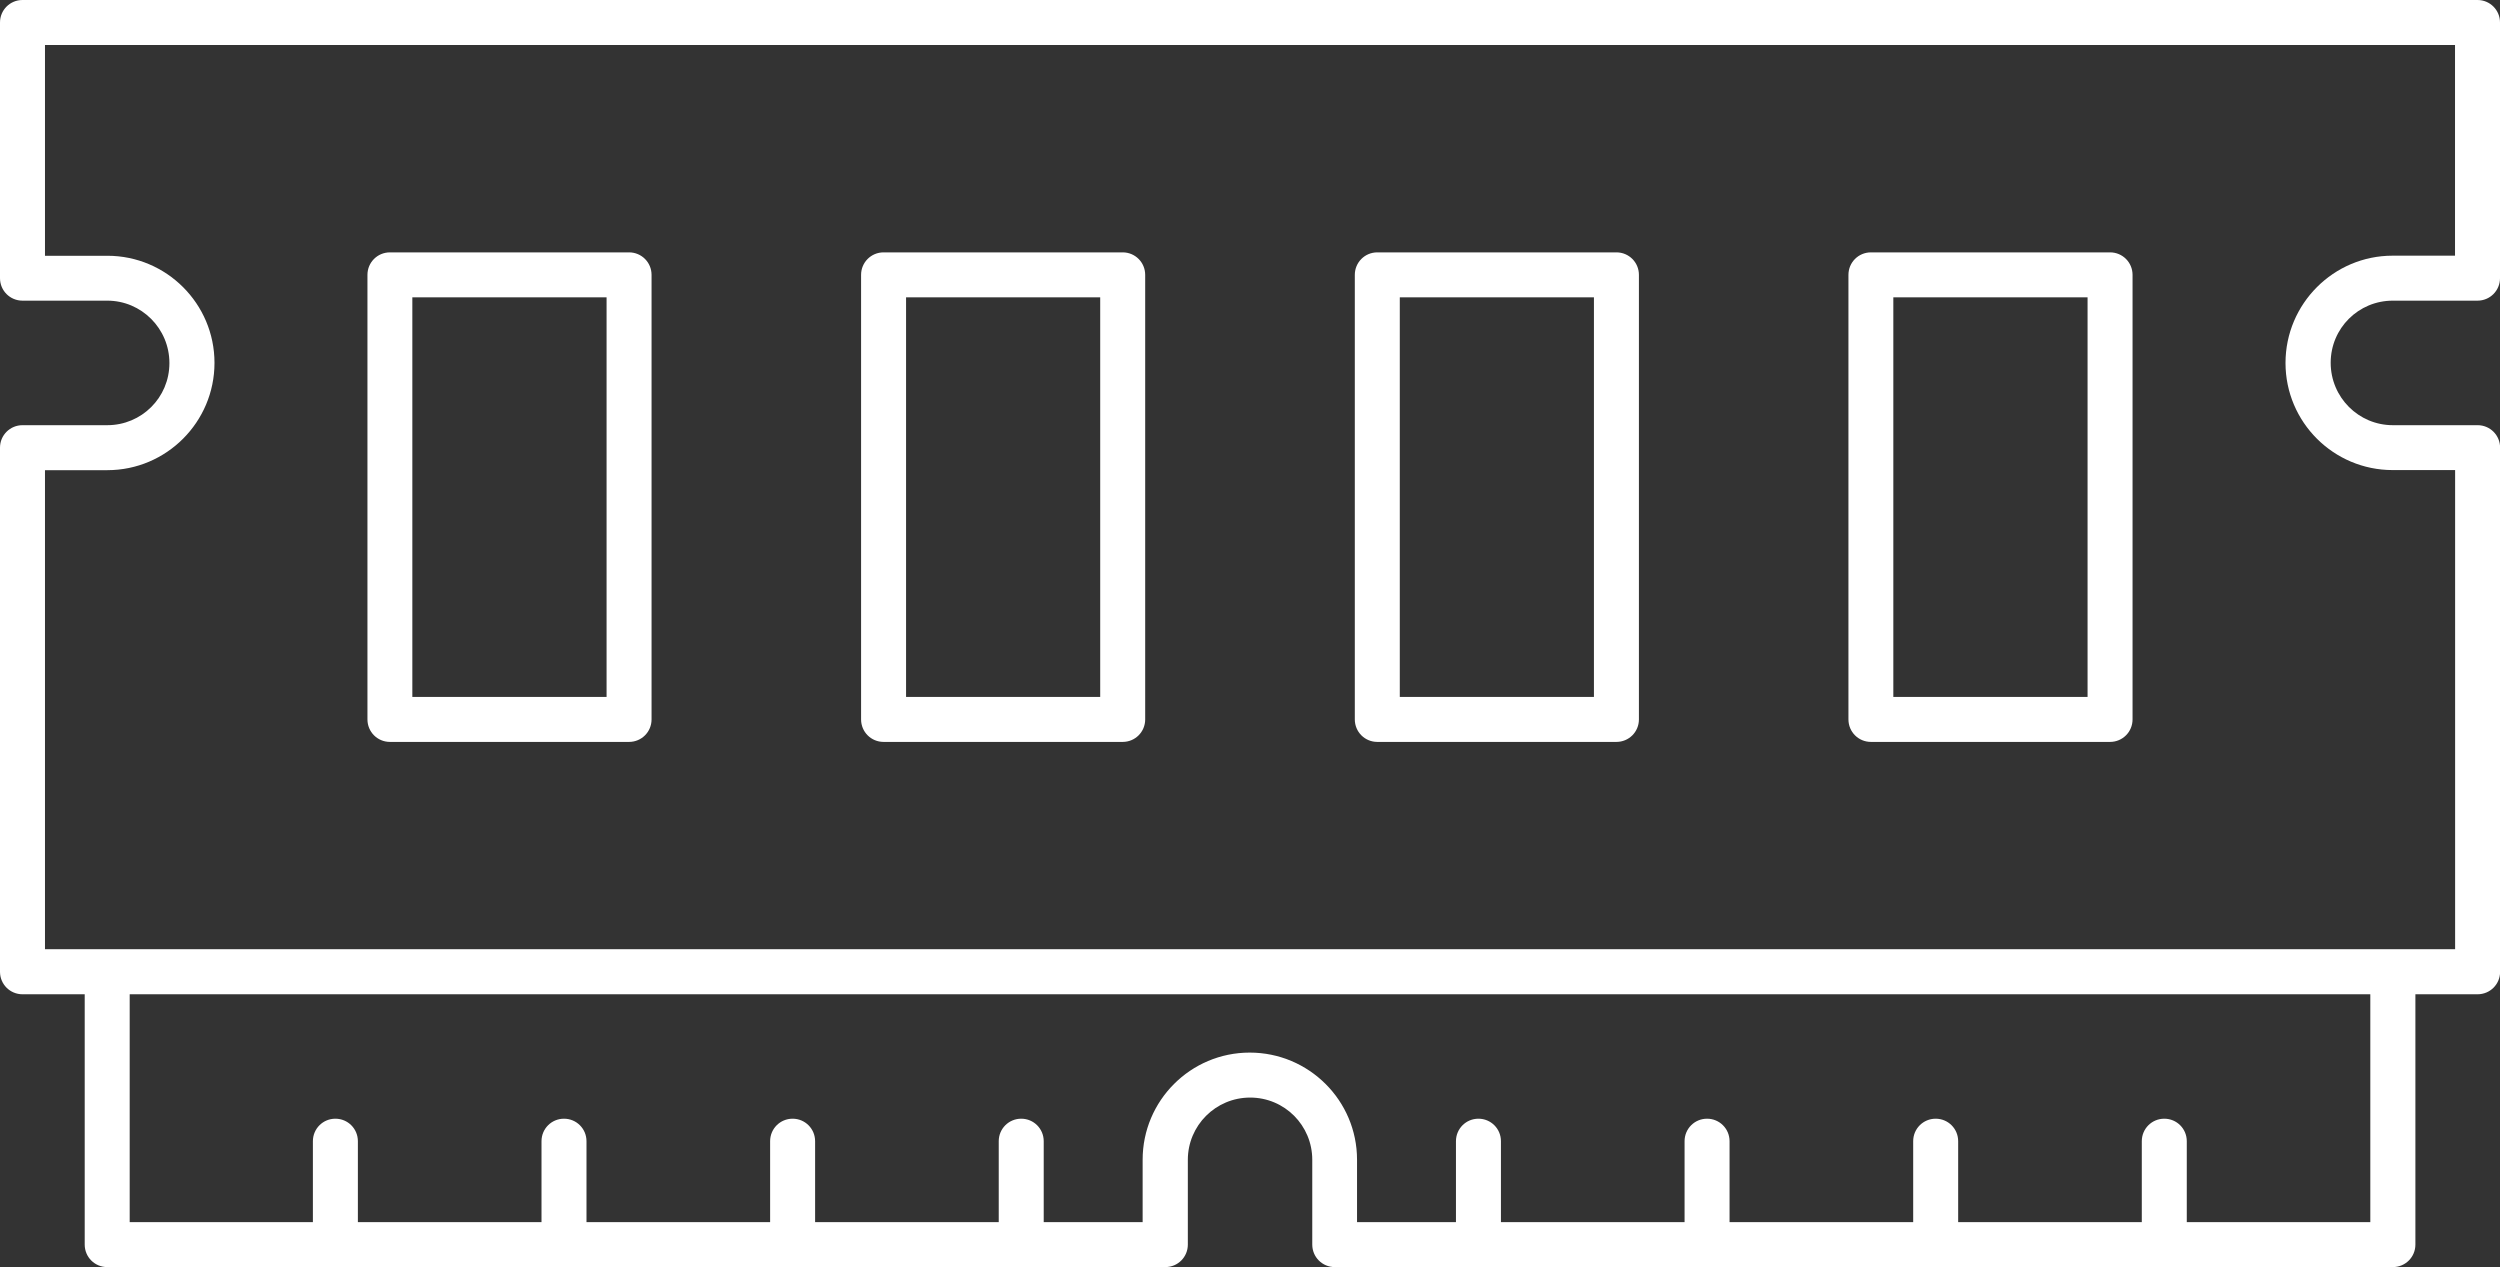
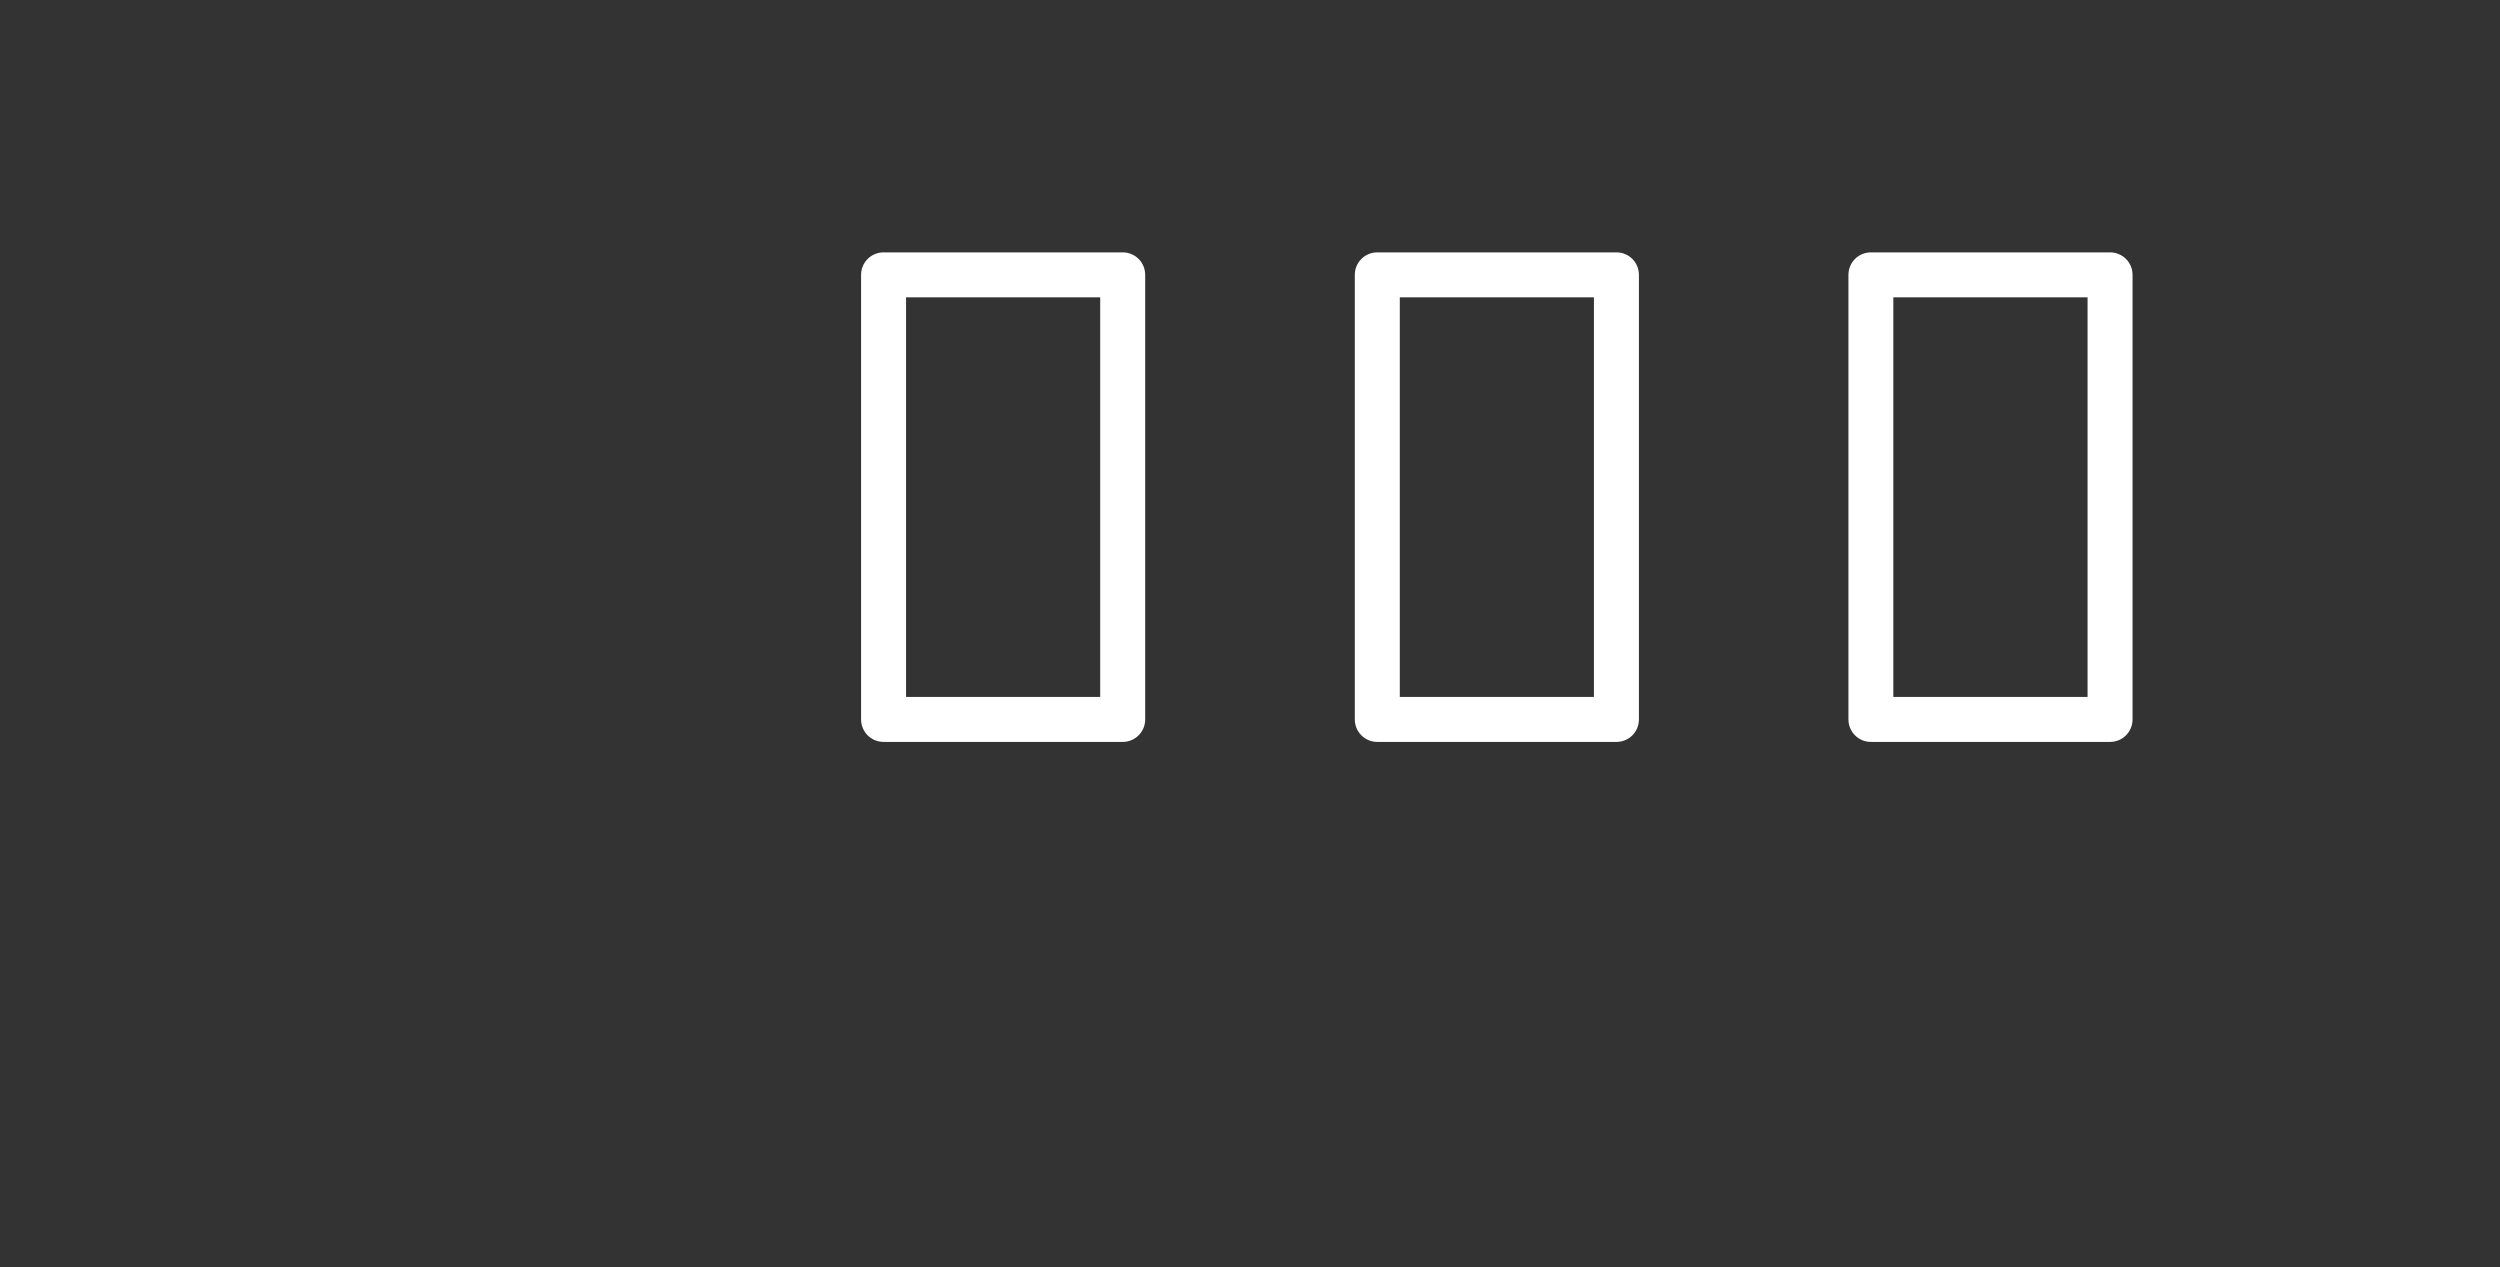
<svg xmlns="http://www.w3.org/2000/svg" id="_图层_2" data-name="图层 2" viewBox="0 0 256.77 130.14">
  <rect x="0" y="0" width="256.77" height="130.14" fill="#333333" stroke="none" />
  <defs>
    <style>
      .cls-1 {
        fill: #fff;
      }
    </style>
  </defs>
  <g id="Layer_1" data-name="Layer 1">
    <g>
-       <path class="cls-1" d="M245.75,30.88h8.71c1.28,0,2.31-1.03,2.31-2.31V2.31c0-1.28-1.03-2.31-2.31-2.31H2.31C1.03,0,0,1.03,0,2.31V28.57c0,1.28,1.03,2.31,2.31,2.31H11.02c3.51,0,6.38,2.86,6.38,6.41s-2.86,6.38-6.38,6.38H2.31c-1.28,0-2.31,1.03-2.31,2.31v53.83c0,1.28,1.03,2.31,2.31,2.31h6.39v25.71c0,1.28,1.03,2.31,2.31,2.31H119.69c1.28,0,2.31-1.03,2.31-2.31v-8.71c0-3.52,2.86-6.39,6.4-6.39s6.38,2.86,6.38,6.39v8.71c0,1.28,1.03,2.31,2.31,2.31h108.68c1.28,0,2.31-1.03,2.31-2.31v-25.71h6.39c1.28,0,2.31-1.03,2.31-2.31V45.98c0-1.28-1.03-2.31-2.31-2.31h-8.71c-3.51,0-6.38-2.86-6.38-6.41s2.86-6.38,6.38-6.38Zm-2.29,94.64h-18.86v-8.31c0-1.28-1.03-2.31-2.31-2.31s-2.31,1.03-2.31,2.31v8.31h-18.86v-8.31c0-1.28-1.03-2.31-2.31-2.31s-2.31,1.03-2.31,2.31v8.31h-18.86v-8.31c0-1.28-1.03-2.31-2.31-2.31s-2.31,1.03-2.31,2.31v8.31h-18.86v-8.31c0-1.28-1.03-2.31-2.31-2.31s-2.31,1.03-2.31,2.31v8.31h-10.16v-6.41c0-6.07-4.94-11-11.02-11s-11,4.94-11,11v6.41h-10.16v-8.31c0-1.28-1.03-2.31-2.31-2.31s-2.31,1.03-2.31,2.31v8.31h-18.86v-8.31c0-1.28-1.03-2.31-2.31-2.31s-2.31,1.03-2.31,2.31v8.31h-18.86v-8.31c0-1.28-1.03-2.31-2.31-2.31s-2.31,1.03-2.31,2.31v8.31h-18.86v-8.31c0-1.28-1.03-2.31-2.31-2.31s-2.31,1.03-2.31,2.31v8.31H13.32v-23.4H243.45v23.4Zm2.29-77.24h6.41v49.21H4.62V48.29h6.41c6.06,0,11-4.94,11-11.02s-4.94-11-11-11H4.62V4.62H252.15V26.26h-6.41c-6.06,0-11,4.94-11,11.02s4.94,11,11,11Z" />
-       <path class="cls-1" d="M64.61,25.92h-24.56c-1.28,0-2.31,1.03-2.31,2.31v45.66c0,1.28,1.03,2.31,2.31,2.31h24.56c1.28,0,2.31-1.03,2.31-2.31V28.23c0-1.28-1.03-2.31-2.31-2.31Zm-2.31,45.66h-19.95V30.54h19.95v41.04Z" />
      <path class="cls-1" d="M115.31,25.92h-24.56c-1.28,0-2.31,1.03-2.31,2.31v45.66c0,1.28,1.03,2.31,2.31,2.31h24.56c1.28,0,2.31-1.03,2.31-2.31V28.23c0-1.28-1.03-2.31-2.31-2.31Zm-2.31,45.66h-19.94V30.54h19.94v41.04Z" />
      <path class="cls-1" d="M166.02,25.92h-24.56c-1.28,0-2.31,1.03-2.31,2.31v45.66c0,1.28,1.03,2.31,2.31,2.31h24.56c1.28,0,2.31-1.03,2.31-2.31V28.23c0-1.28-1.03-2.31-2.31-2.31Zm-2.31,45.66h-19.94V30.54h19.94v41.04Z" />
      <path class="cls-1" d="M216.72,25.92h-24.56c-1.28,0-2.31,1.03-2.31,2.31v45.66c0,1.28,1.03,2.31,2.31,2.31h24.56c1.28,0,2.31-1.03,2.31-2.31V28.23c0-1.28-1.03-2.31-2.31-2.31Zm-2.31,45.66h-19.95V30.54h19.95v41.04Z" />
    </g>
  </g>
</svg>